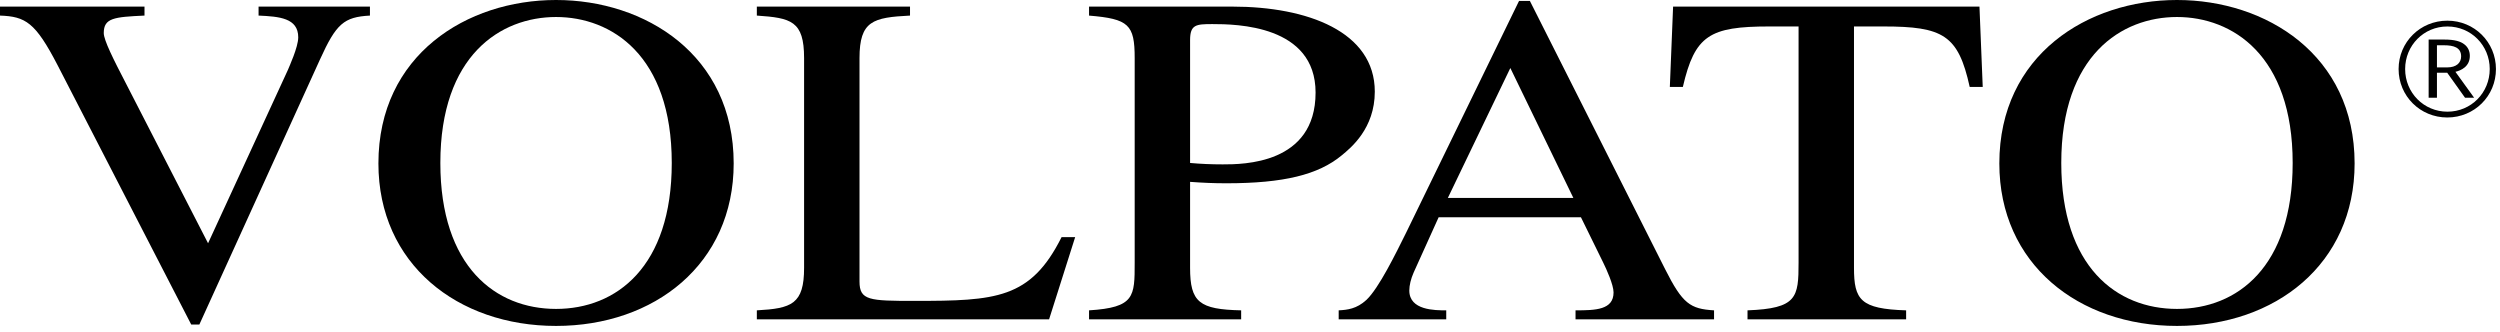
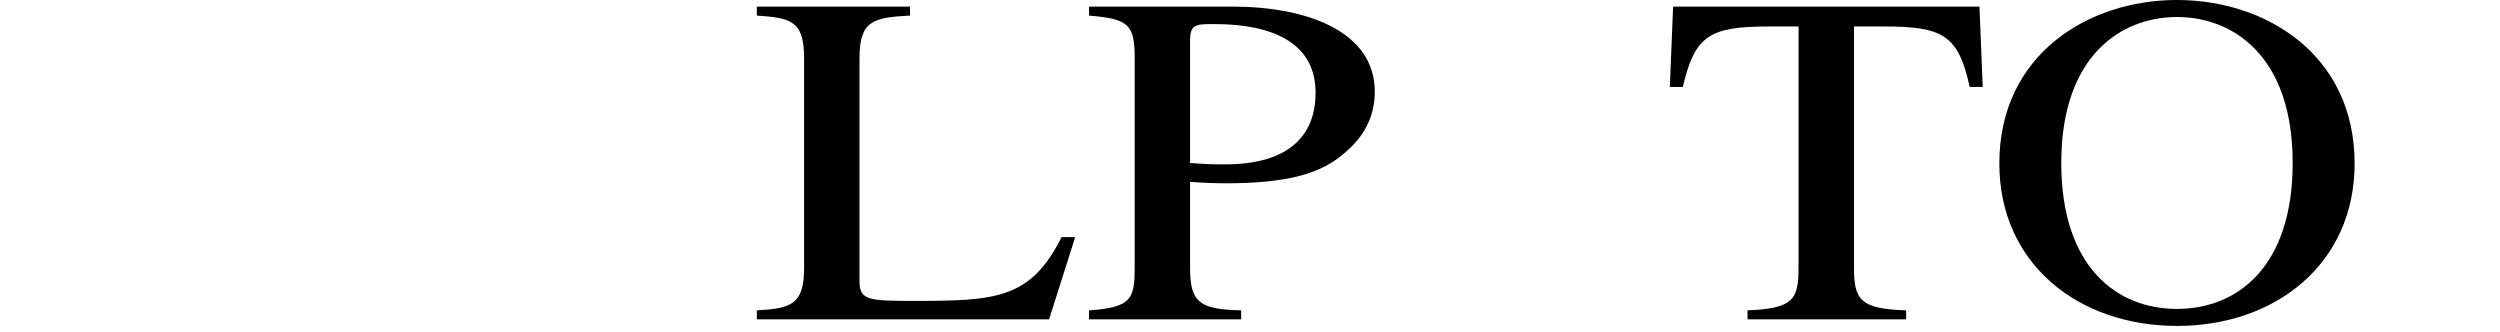
<svg xmlns="http://www.w3.org/2000/svg" width="173" height="23" viewBox="0 0 173 23" fill="none">
-   <path fill-rule="evenodd" clip-rule="evenodd" d="M25.6 0.458H17.893V1.078C19.322 1.144 20.638 1.242 20.638 2.582C20.638 3.268 19.998 4.642 19.923 4.837L14.398 16.834L8.721 5.786C7.856 4.119 7.18 2.778 7.18 2.288C7.18 1.242 7.894 1.177 9.999 1.078V0.458H0V1.078C1.767 1.144 2.443 1.537 3.985 4.511L13.232 22.456H13.796L22.141 4.119C23.268 1.635 23.795 1.177 25.6 1.078V0.458Z" fill="black" />
-   <path fill-rule="evenodd" clip-rule="evenodd" d="M38.478 22.554C45.283 22.554 50.771 18.272 50.771 11.31C50.771 3.792 44.644 0 38.478 0C32.314 0 26.186 3.792 26.186 11.31C26.186 18.272 31.675 22.554 38.478 22.554ZM38.478 21.377C34.306 21.377 30.472 18.469 30.472 11.277C30.472 3.824 34.645 1.177 38.478 1.177C42.313 1.177 46.486 3.824 46.486 11.277C46.486 18.469 42.651 21.377 38.478 21.377Z" fill="black" />
  <path fill-rule="evenodd" clip-rule="evenodd" d="M62.973 0.458H52.373V1.078C54.741 1.242 55.643 1.438 55.643 4.02V18.534C55.643 21.051 54.779 21.345 52.373 21.476V22.097H72.597L74.401 16.41H73.461C71.318 20.691 68.913 20.822 63.275 20.822C60.154 20.822 59.478 20.789 59.478 19.482V4.02C59.478 1.438 60.417 1.209 62.973 1.078V0.458Z" fill="black" />
  <path fill-rule="evenodd" clip-rule="evenodd" d="M75.362 1.079C78.107 1.308 78.52 1.699 78.52 4.02V18.174C78.52 20.528 78.52 21.279 75.362 21.476V22.097H85.888V21.476C82.993 21.411 82.354 20.92 82.354 18.534V12.585C83.257 12.65 83.971 12.683 84.873 12.683C88.82 12.683 91.226 12.094 92.843 10.754C93.481 10.231 95.136 8.891 95.136 6.341C95.136 2.189 90.473 0.457 85.286 0.457H75.362V1.079ZM82.354 2.778C82.354 1.699 82.768 1.667 83.896 1.667C85.549 1.667 91.038 1.732 91.038 6.406C91.038 11.375 86 11.375 84.609 11.375C83.821 11.375 83.068 11.342 82.354 11.277V2.778Z" fill="black" />
-   <path fill-rule="evenodd" clip-rule="evenodd" d="M118.612 21.476C116.958 21.377 116.432 21.018 115.229 18.631L105.868 0.065H105.117L97.298 16.115C96.584 17.553 95.419 19.94 94.554 20.756C93.878 21.377 93.238 21.443 92.637 21.476V22.096H100.08V21.476C99.291 21.476 97.524 21.476 97.524 20.103C97.524 19.743 97.636 19.286 97.824 18.861L99.553 15.036H109.402L110.943 18.174C111.169 18.631 111.658 19.711 111.658 20.234C111.658 21.443 110.417 21.476 109.027 21.476V22.096H118.612V21.476ZM100.192 13.696L104.515 4.707L108.876 13.696H100.192Z" fill="black" />
  <path fill-rule="evenodd" clip-rule="evenodd" d="M131.904 21.476C128.747 21.377 128.296 20.757 128.296 18.534V1.831H130.326C134.46 1.831 135.513 2.418 136.303 6.015H137.205L136.979 0.458H115.778L115.553 6.015H116.454C117.281 2.451 118.296 1.831 122.432 1.831H124.461V18.175C124.461 20.593 124.349 21.345 120.928 21.476V22.096H131.904V21.476Z" fill="black" />
  <path fill-rule="evenodd" clip-rule="evenodd" d="M150.647 22.554C157.451 22.554 162.939 18.272 162.939 11.31C162.939 3.792 156.811 0 150.647 0C144.482 0 138.354 3.792 138.354 11.31C138.354 18.272 143.843 22.554 150.647 22.554ZM150.647 21.377C146.474 21.377 142.64 18.469 142.64 11.277C142.64 3.824 146.813 1.177 150.647 1.177C154.481 1.177 158.653 3.824 158.653 11.277C158.653 18.469 154.819 21.377 150.647 21.377Z" fill="black" />
-   <path fill-rule="evenodd" clip-rule="evenodd" d="M168.062 6.761H168.637V5.032H169.346L170.579 6.761H171.208L169.915 4.969C170.3 4.878 170.912 4.61 170.912 3.867C170.912 3.547 170.792 3.266 170.533 3.069C170.272 2.864 169.874 2.737 169.135 2.737H168.062V6.761ZM168.637 3.133H169.128C169.788 3.133 170.31 3.282 170.31 3.902C170.31 4.36 169.966 4.664 169.351 4.664H168.637V3.133ZM169.352 1.431C167.475 1.431 165.983 2.915 165.983 4.778C165.983 6.646 167.475 8.13 169.352 8.13C171.228 8.13 172.72 6.646 172.72 4.778C172.72 2.915 171.228 1.431 169.363 1.431H169.352ZM169.363 1.833C170.994 1.833 172.289 3.139 172.289 4.778C172.289 6.422 170.997 7.728 169.363 7.728C167.731 7.728 166.436 6.422 166.436 4.778C166.436 3.139 167.731 1.833 169.352 1.833H169.363Z" fill="black" />
</svg>